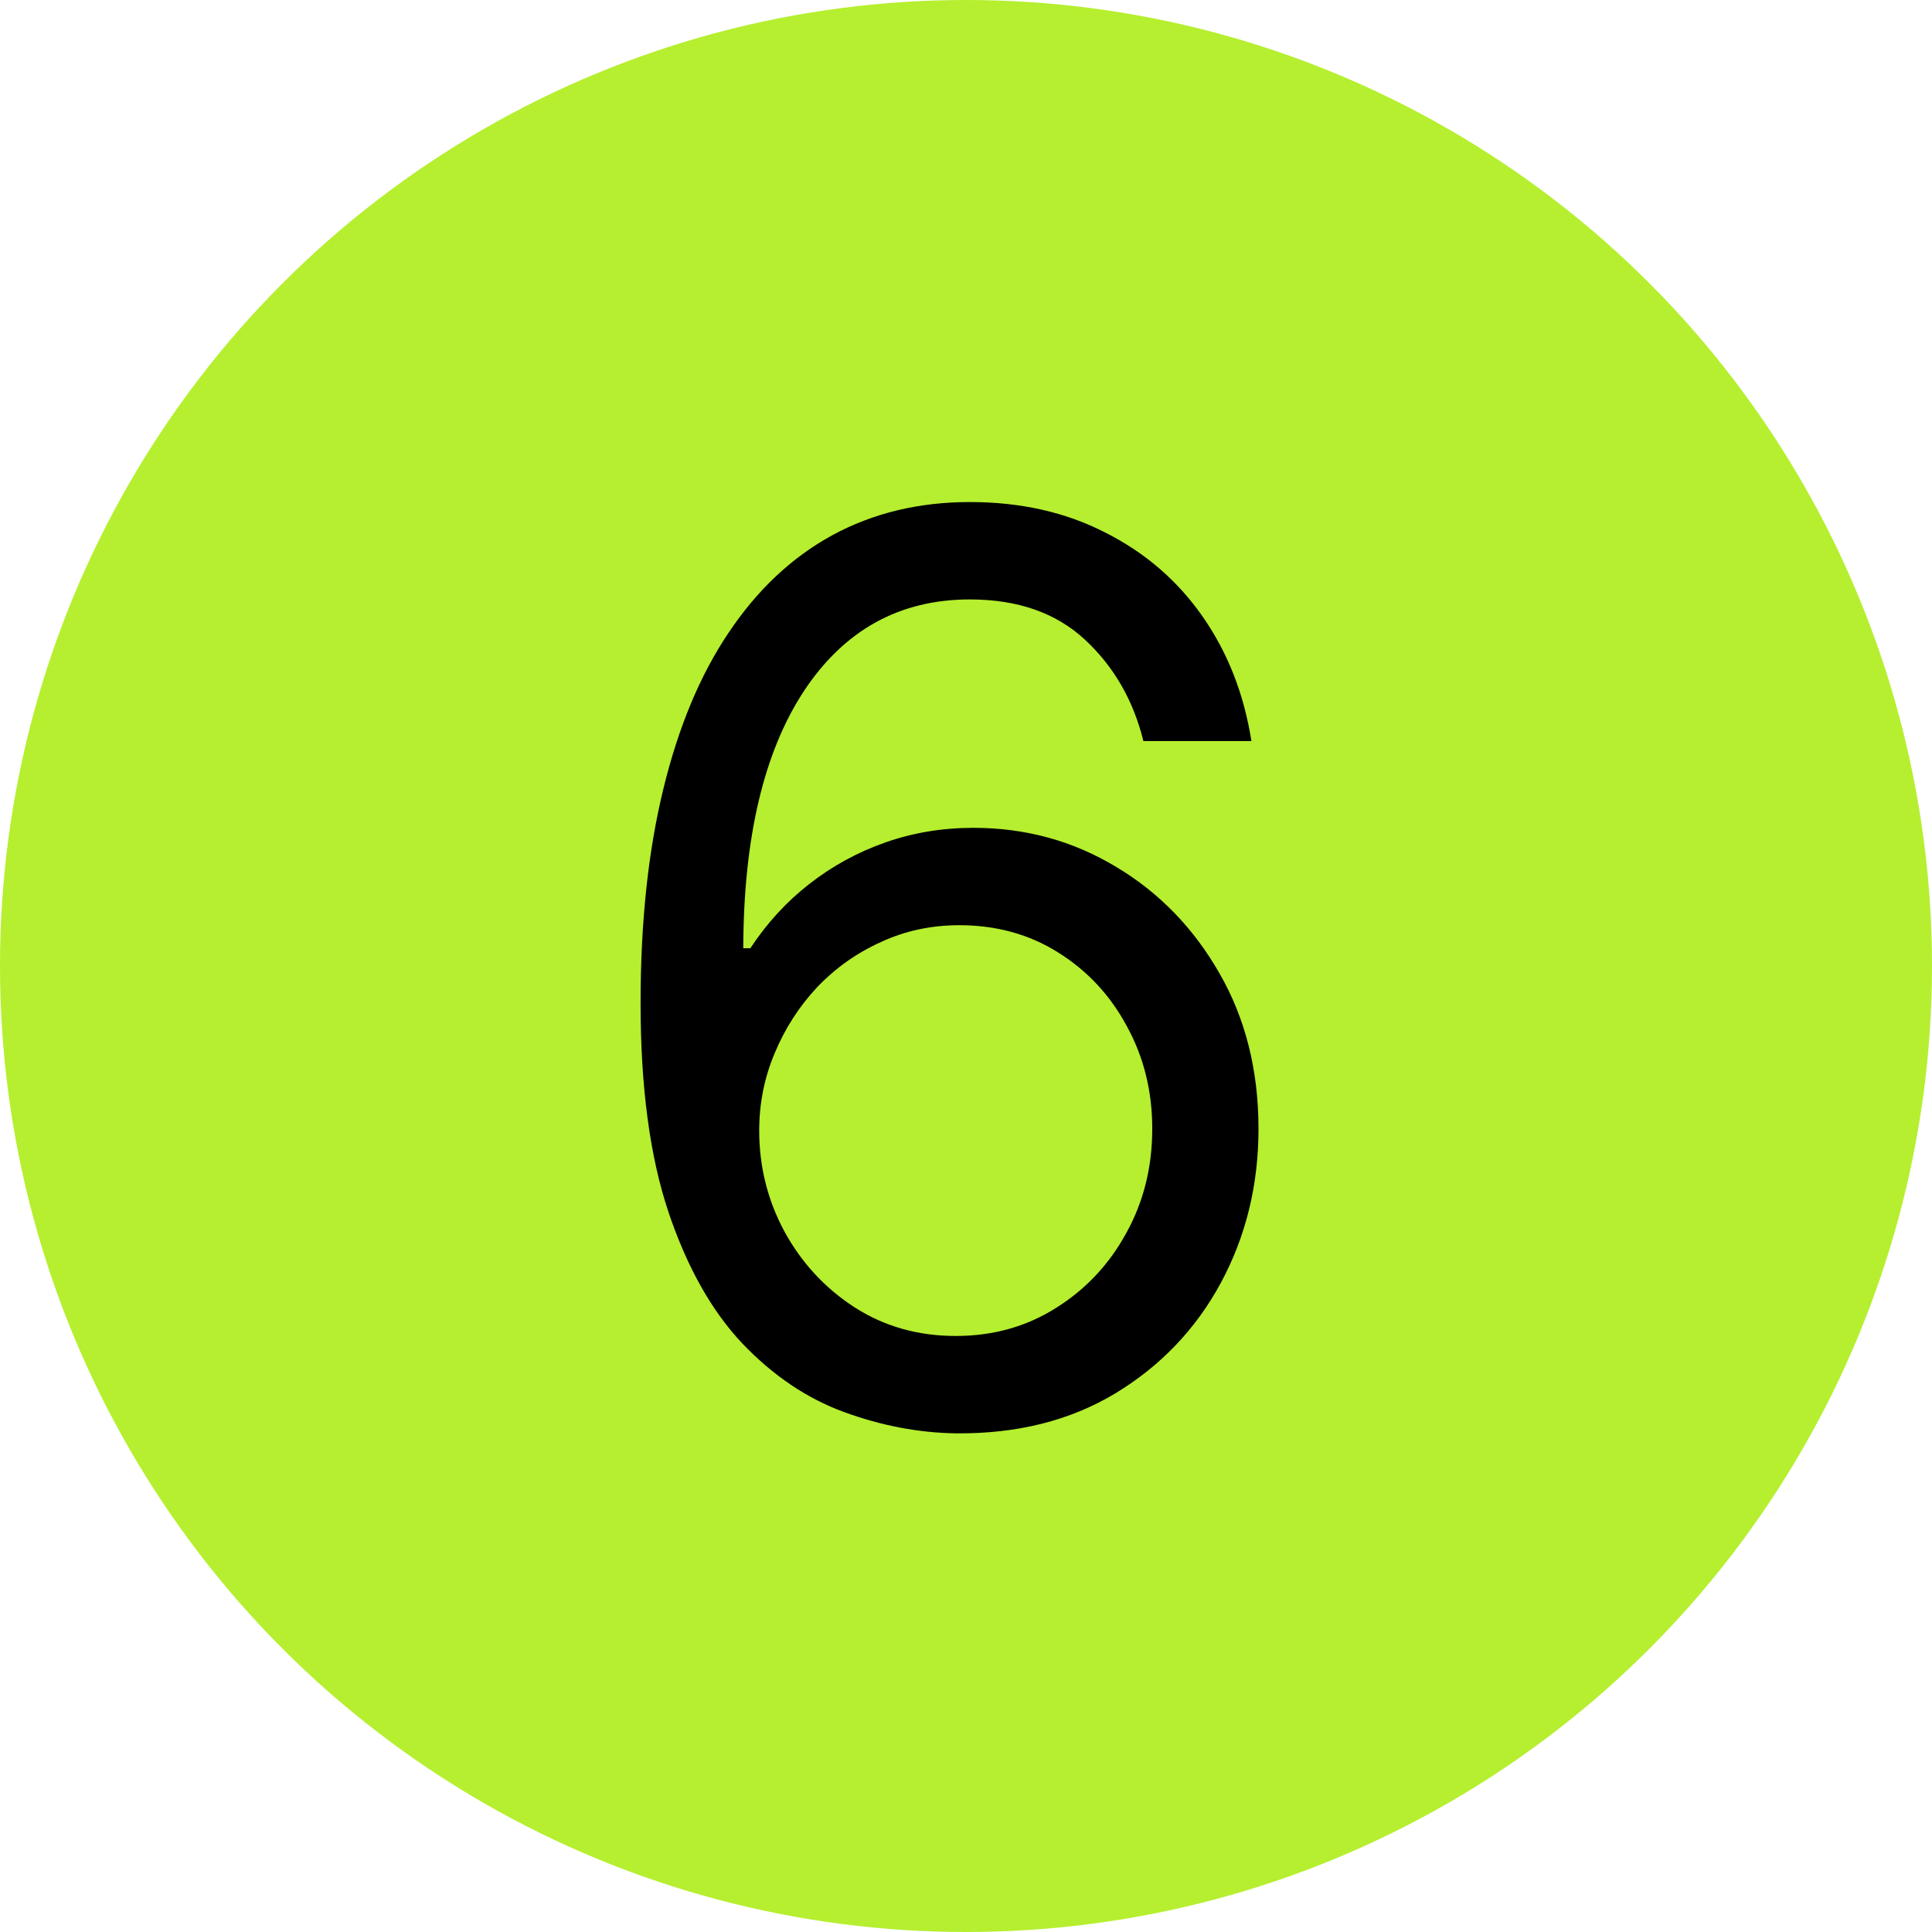
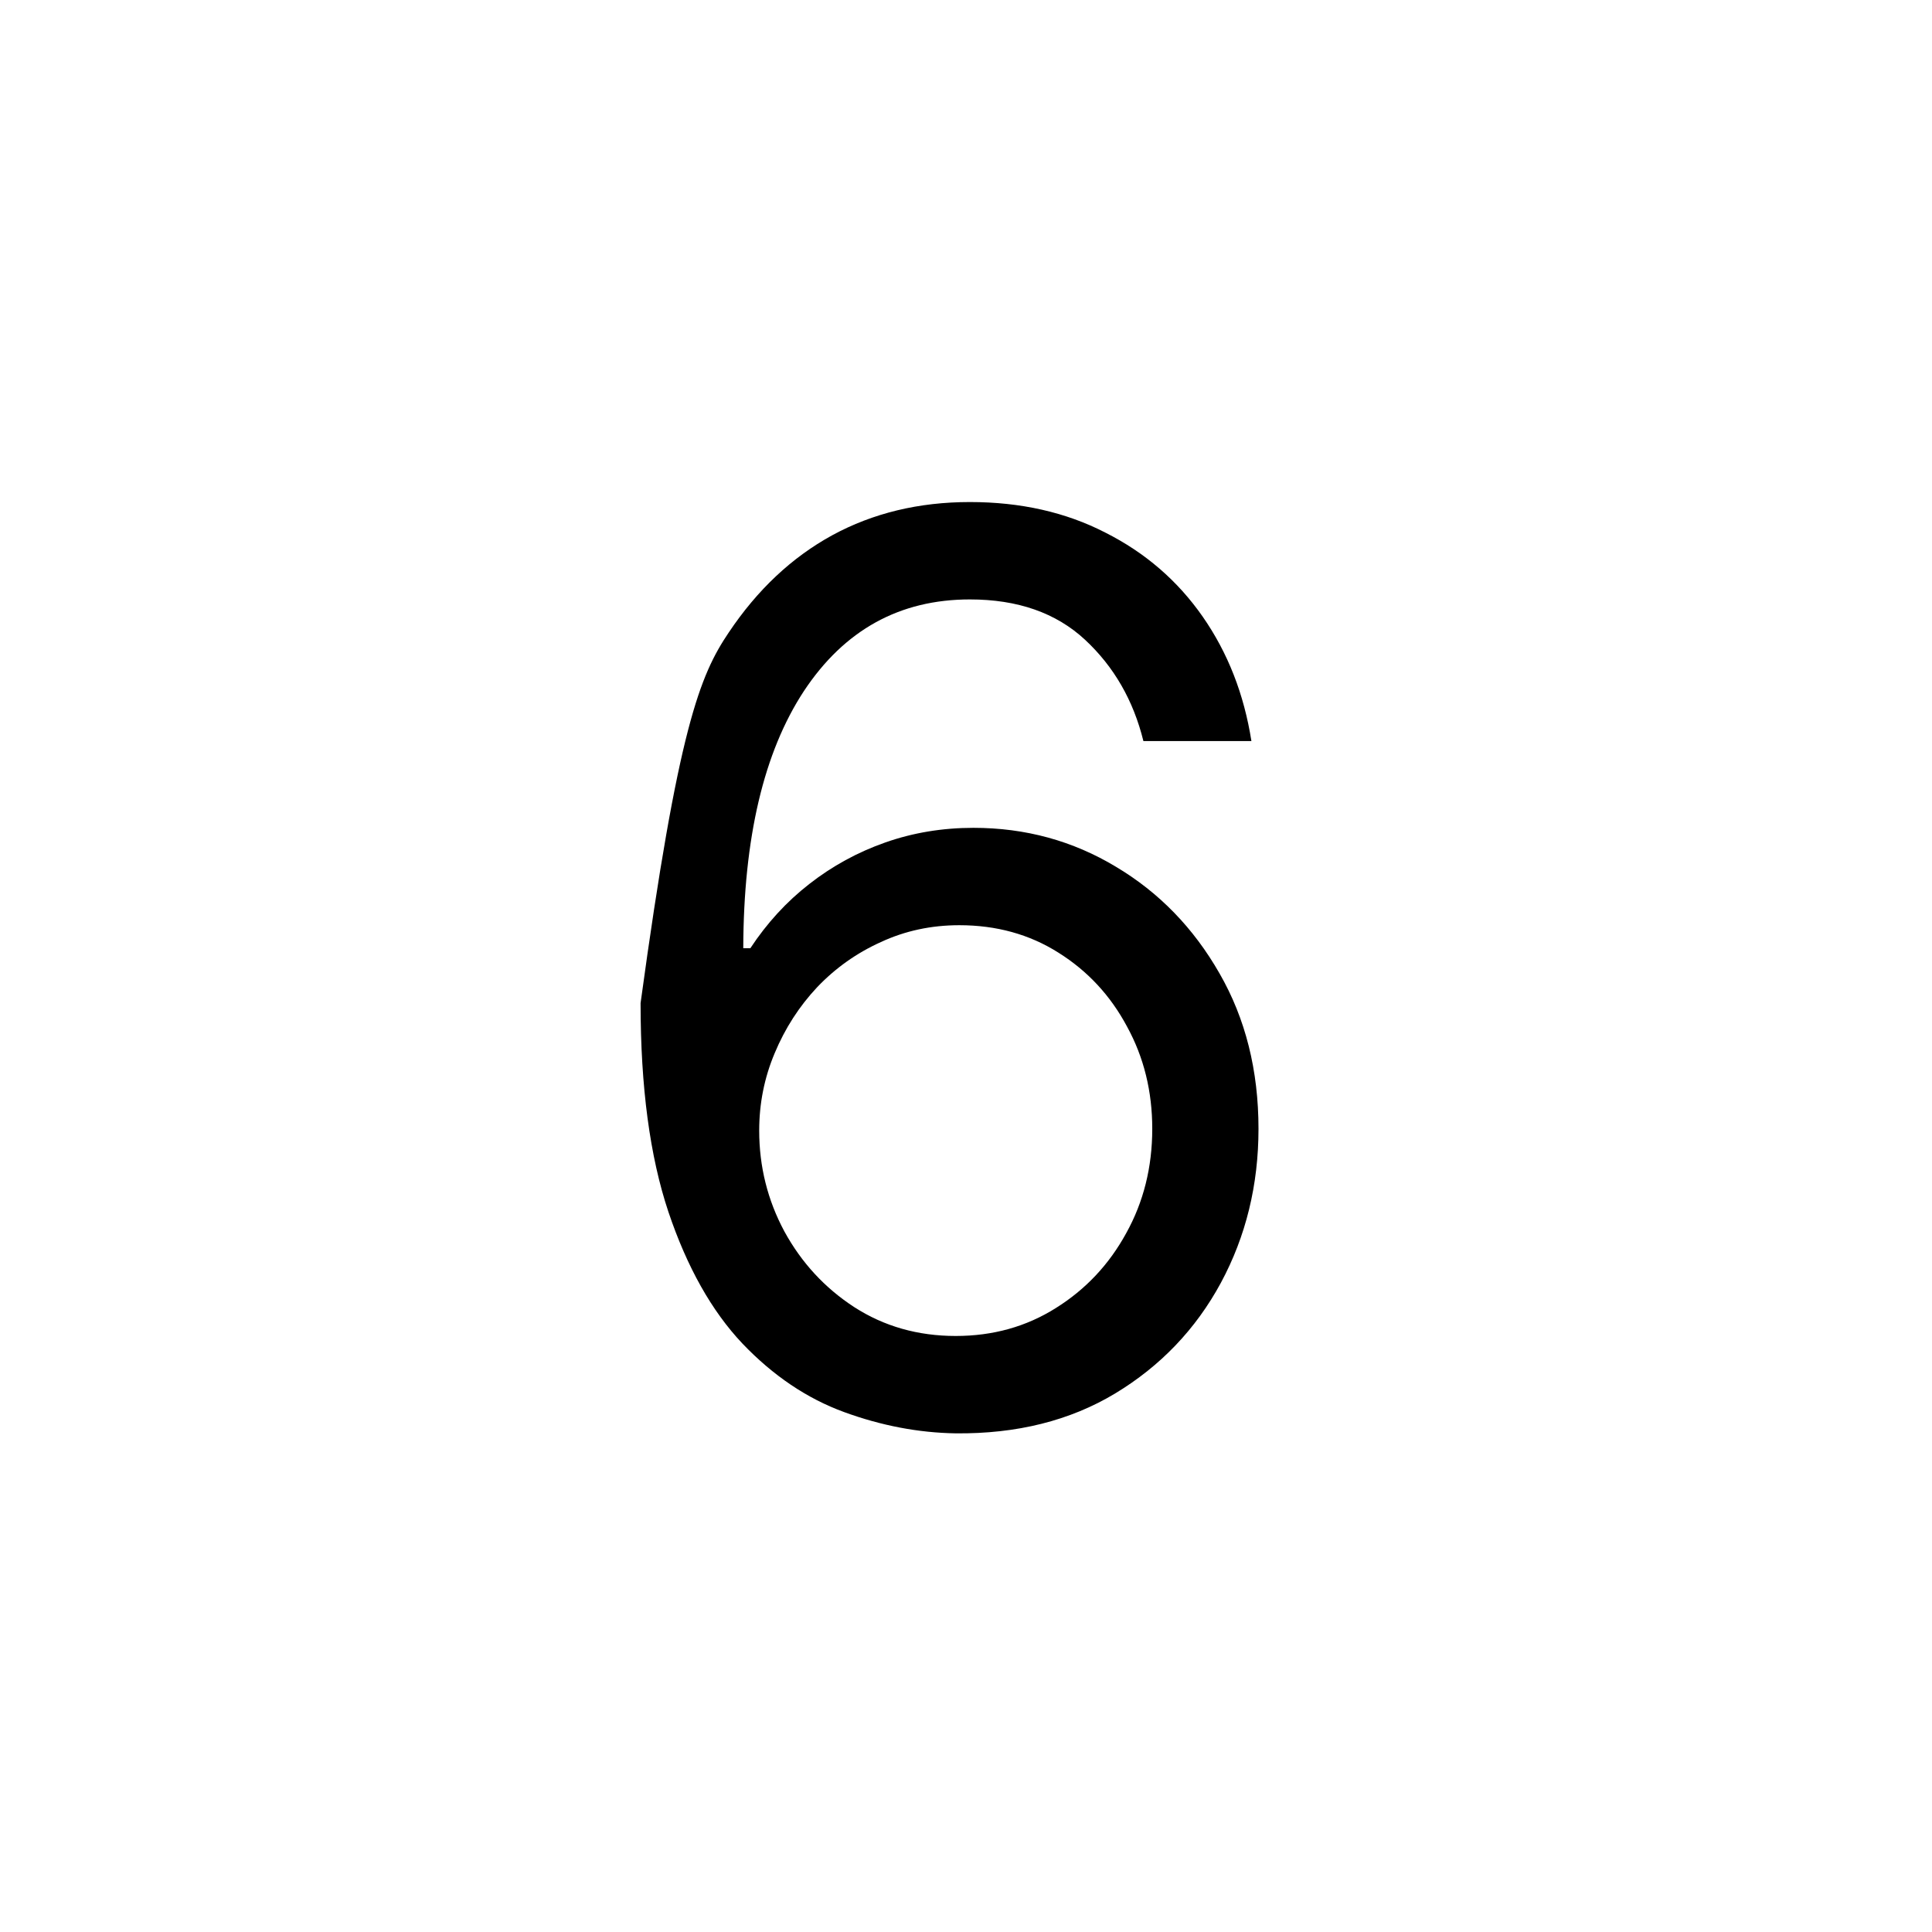
<svg xmlns="http://www.w3.org/2000/svg" width="155" height="155" viewBox="0 0 155 155" fill="none">
-   <circle cx="77.5" cy="77.5" r="77.5" fill="#B5EF2F" />
-   <path d="M76.676 114.994C73.693 114.947 70.71 114.379 67.727 113.29C64.744 112.201 62.022 110.366 59.56 107.786C57.097 105.181 55.121 101.666 53.629 97.239C52.138 92.788 51.392 87.201 51.392 80.477C51.392 74.038 51.996 68.332 53.203 63.361C54.41 58.365 56.162 54.163 58.459 50.754C60.755 47.322 63.525 44.717 66.769 42.942C70.035 41.166 73.717 40.278 77.812 40.278C81.885 40.278 85.507 41.095 88.679 42.729C91.875 44.339 94.479 46.588 96.492 49.476C98.504 52.364 99.806 55.69 100.398 59.455H91.733C90.928 56.188 89.365 53.477 87.046 51.322C84.725 49.168 81.648 48.091 77.812 48.091C72.178 48.091 67.739 50.541 64.496 55.442C61.276 60.342 59.654 67.22 59.631 76.074H60.199C61.525 74.062 63.099 72.345 64.922 70.925C66.769 69.481 68.805 68.368 71.03 67.587C73.255 66.805 75.611 66.415 78.097 66.415C82.263 66.415 86.075 67.456 89.531 69.54C92.988 71.599 95.758 74.452 97.841 78.098C99.924 81.72 100.966 85.875 100.966 90.562C100.966 95.061 99.96 99.18 97.947 102.92C95.935 106.637 93.106 109.597 89.46 111.798C85.838 113.976 81.577 115.042 76.676 114.994ZM76.676 107.182C79.659 107.182 82.334 106.436 84.702 104.945C87.093 103.453 88.975 101.453 90.348 98.943C91.745 96.434 92.443 93.64 92.443 90.562C92.443 87.556 91.769 84.822 90.419 82.359C89.093 79.874 87.258 77.897 84.915 76.429C82.595 74.961 79.943 74.227 76.96 74.227C74.711 74.227 72.616 74.677 70.675 75.577C68.733 76.453 67.029 77.66 65.561 79.199C64.117 80.738 62.981 82.501 62.152 84.49C61.323 86.455 60.909 88.526 60.909 90.704C60.909 93.593 61.584 96.292 62.933 98.801C64.306 101.311 66.177 103.335 68.544 104.874C70.935 106.412 73.646 107.182 76.676 107.182Z" fill="black" />
+   <path d="M76.676 114.994C73.693 114.947 70.71 114.379 67.727 113.29C64.744 112.201 62.022 110.366 59.56 107.786C57.097 105.181 55.121 101.666 53.629 97.239C52.138 92.788 51.392 87.201 51.392 80.477C54.41 58.365 56.162 54.163 58.459 50.754C60.755 47.322 63.525 44.717 66.769 42.942C70.035 41.166 73.717 40.278 77.812 40.278C81.885 40.278 85.507 41.095 88.679 42.729C91.875 44.339 94.479 46.588 96.492 49.476C98.504 52.364 99.806 55.69 100.398 59.455H91.733C90.928 56.188 89.365 53.477 87.046 51.322C84.725 49.168 81.648 48.091 77.812 48.091C72.178 48.091 67.739 50.541 64.496 55.442C61.276 60.342 59.654 67.22 59.631 76.074H60.199C61.525 74.062 63.099 72.345 64.922 70.925C66.769 69.481 68.805 68.368 71.03 67.587C73.255 66.805 75.611 66.415 78.097 66.415C82.263 66.415 86.075 67.456 89.531 69.54C92.988 71.599 95.758 74.452 97.841 78.098C99.924 81.72 100.966 85.875 100.966 90.562C100.966 95.061 99.96 99.18 97.947 102.92C95.935 106.637 93.106 109.597 89.46 111.798C85.838 113.976 81.577 115.042 76.676 114.994ZM76.676 107.182C79.659 107.182 82.334 106.436 84.702 104.945C87.093 103.453 88.975 101.453 90.348 98.943C91.745 96.434 92.443 93.64 92.443 90.562C92.443 87.556 91.769 84.822 90.419 82.359C89.093 79.874 87.258 77.897 84.915 76.429C82.595 74.961 79.943 74.227 76.96 74.227C74.711 74.227 72.616 74.677 70.675 75.577C68.733 76.453 67.029 77.66 65.561 79.199C64.117 80.738 62.981 82.501 62.152 84.49C61.323 86.455 60.909 88.526 60.909 90.704C60.909 93.593 61.584 96.292 62.933 98.801C64.306 101.311 66.177 103.335 68.544 104.874C70.935 106.412 73.646 107.182 76.676 107.182Z" fill="black" />
</svg>